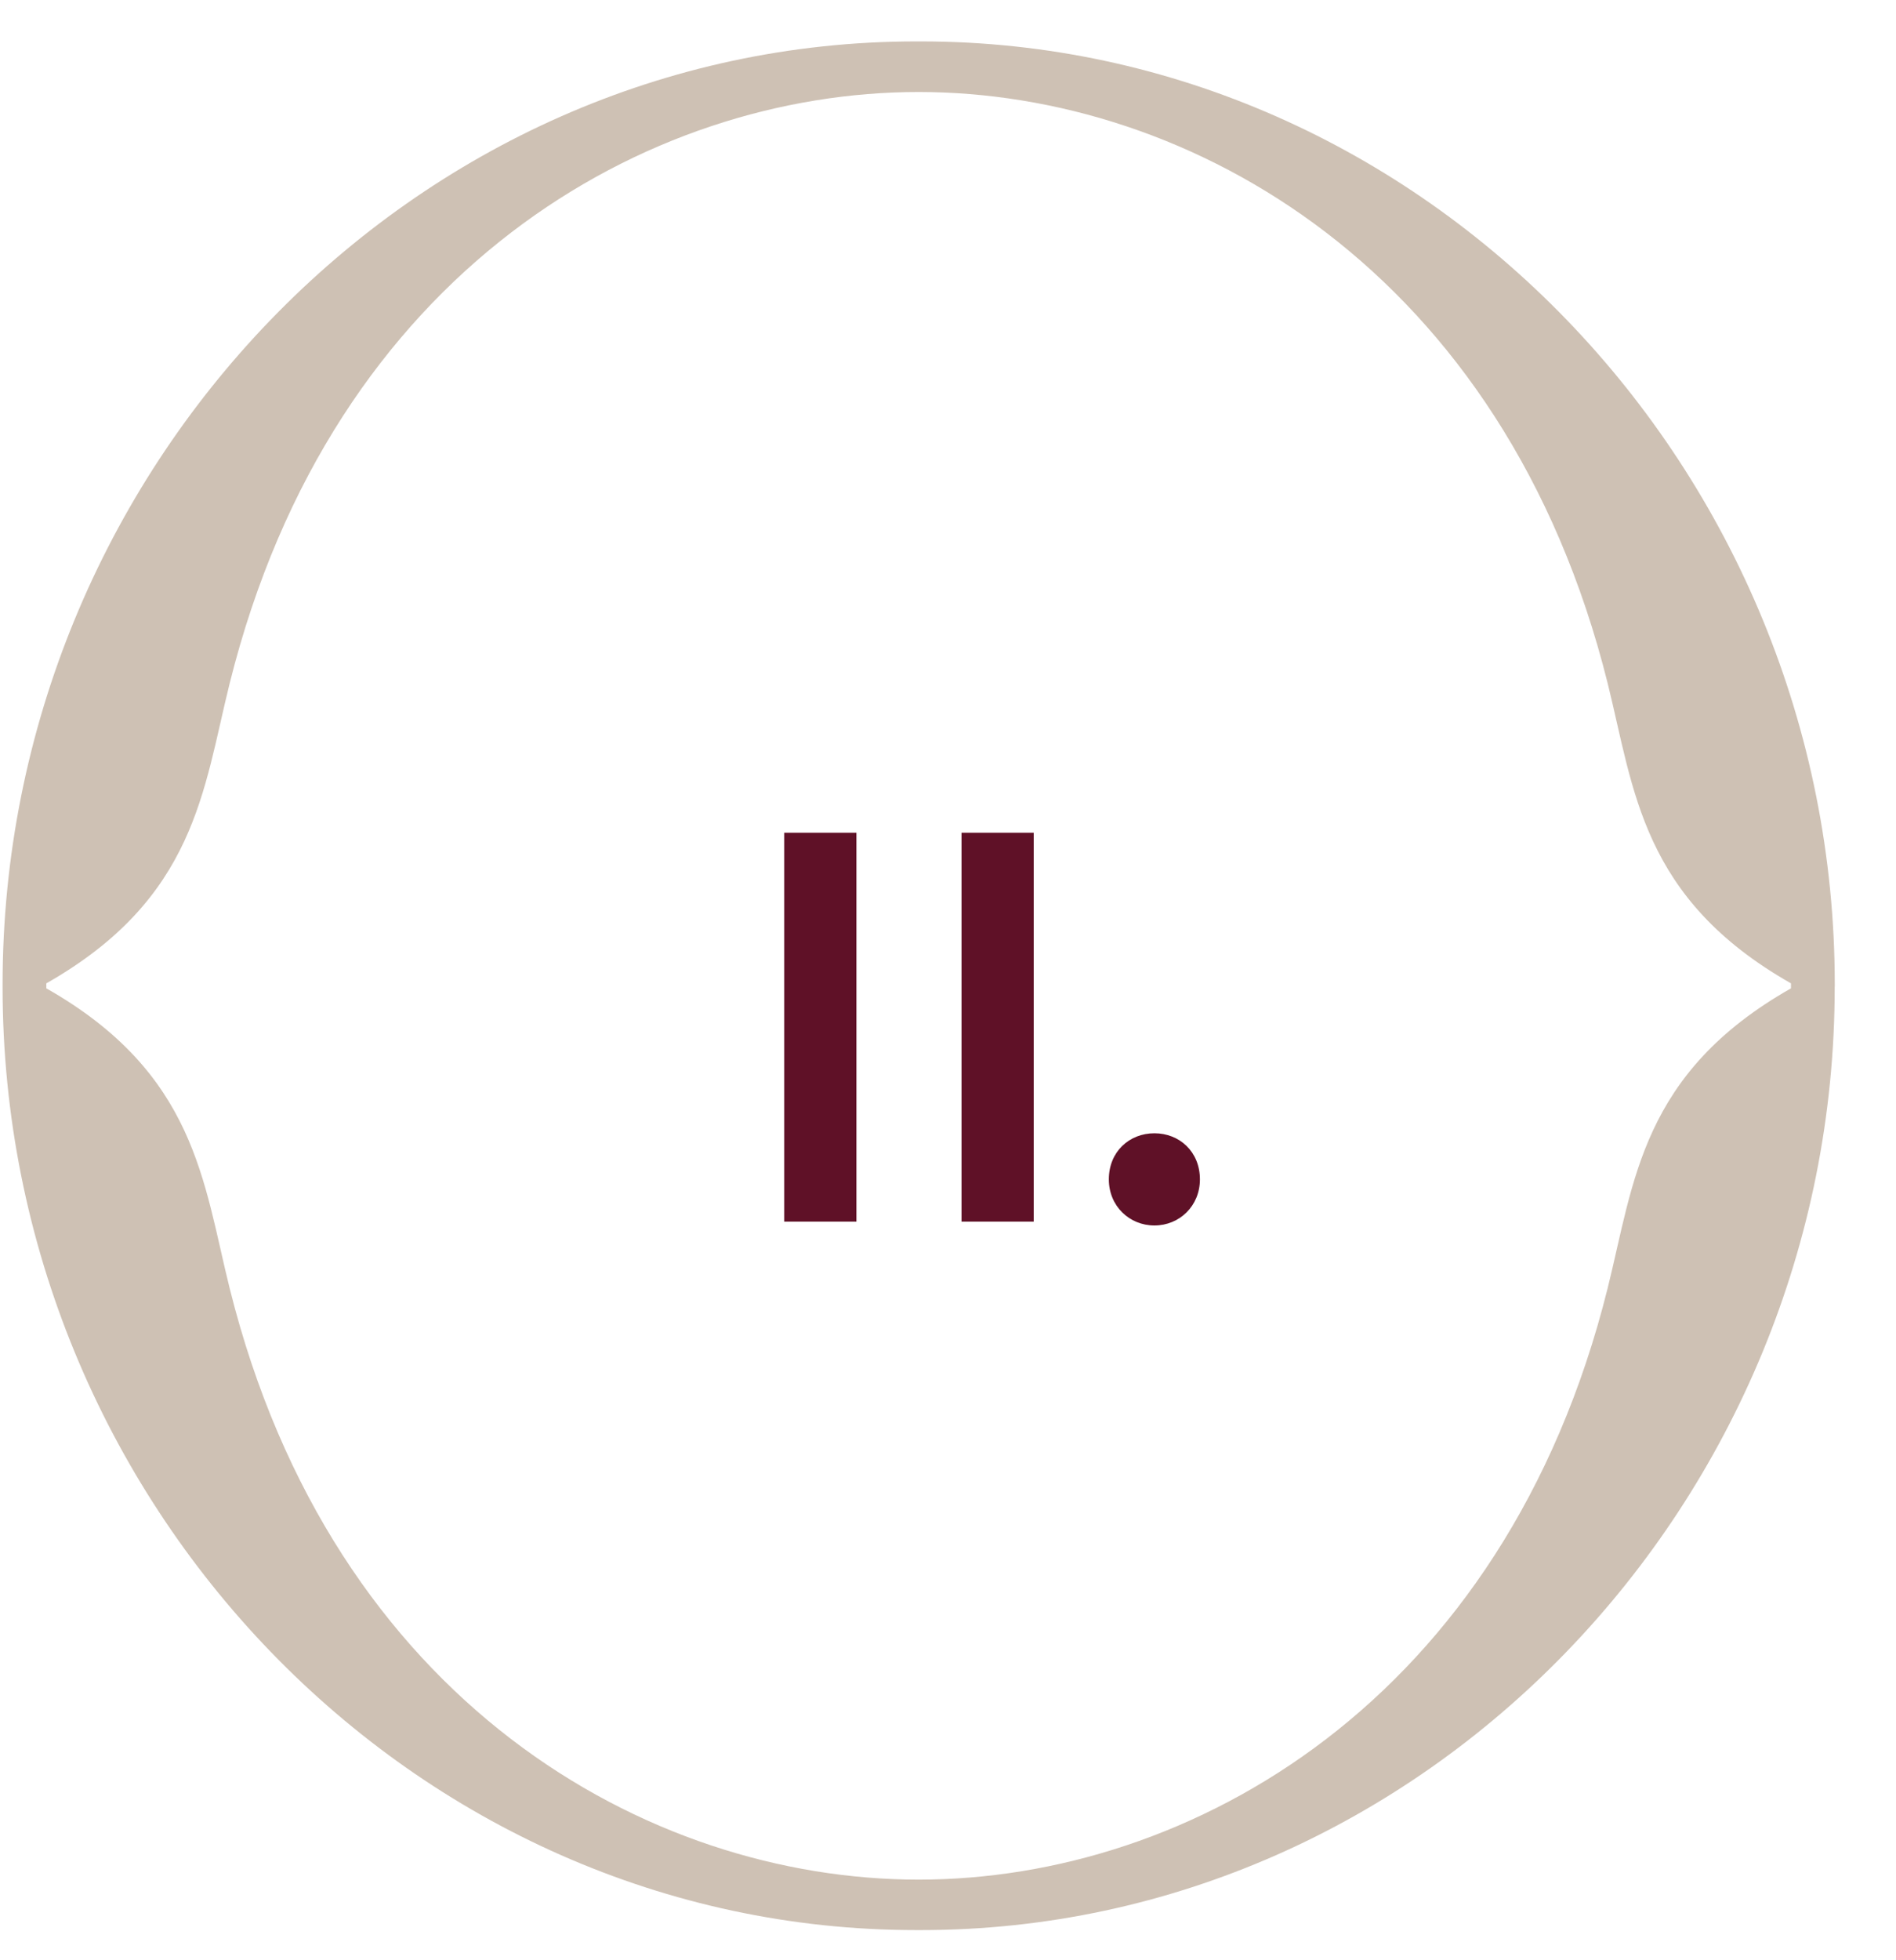
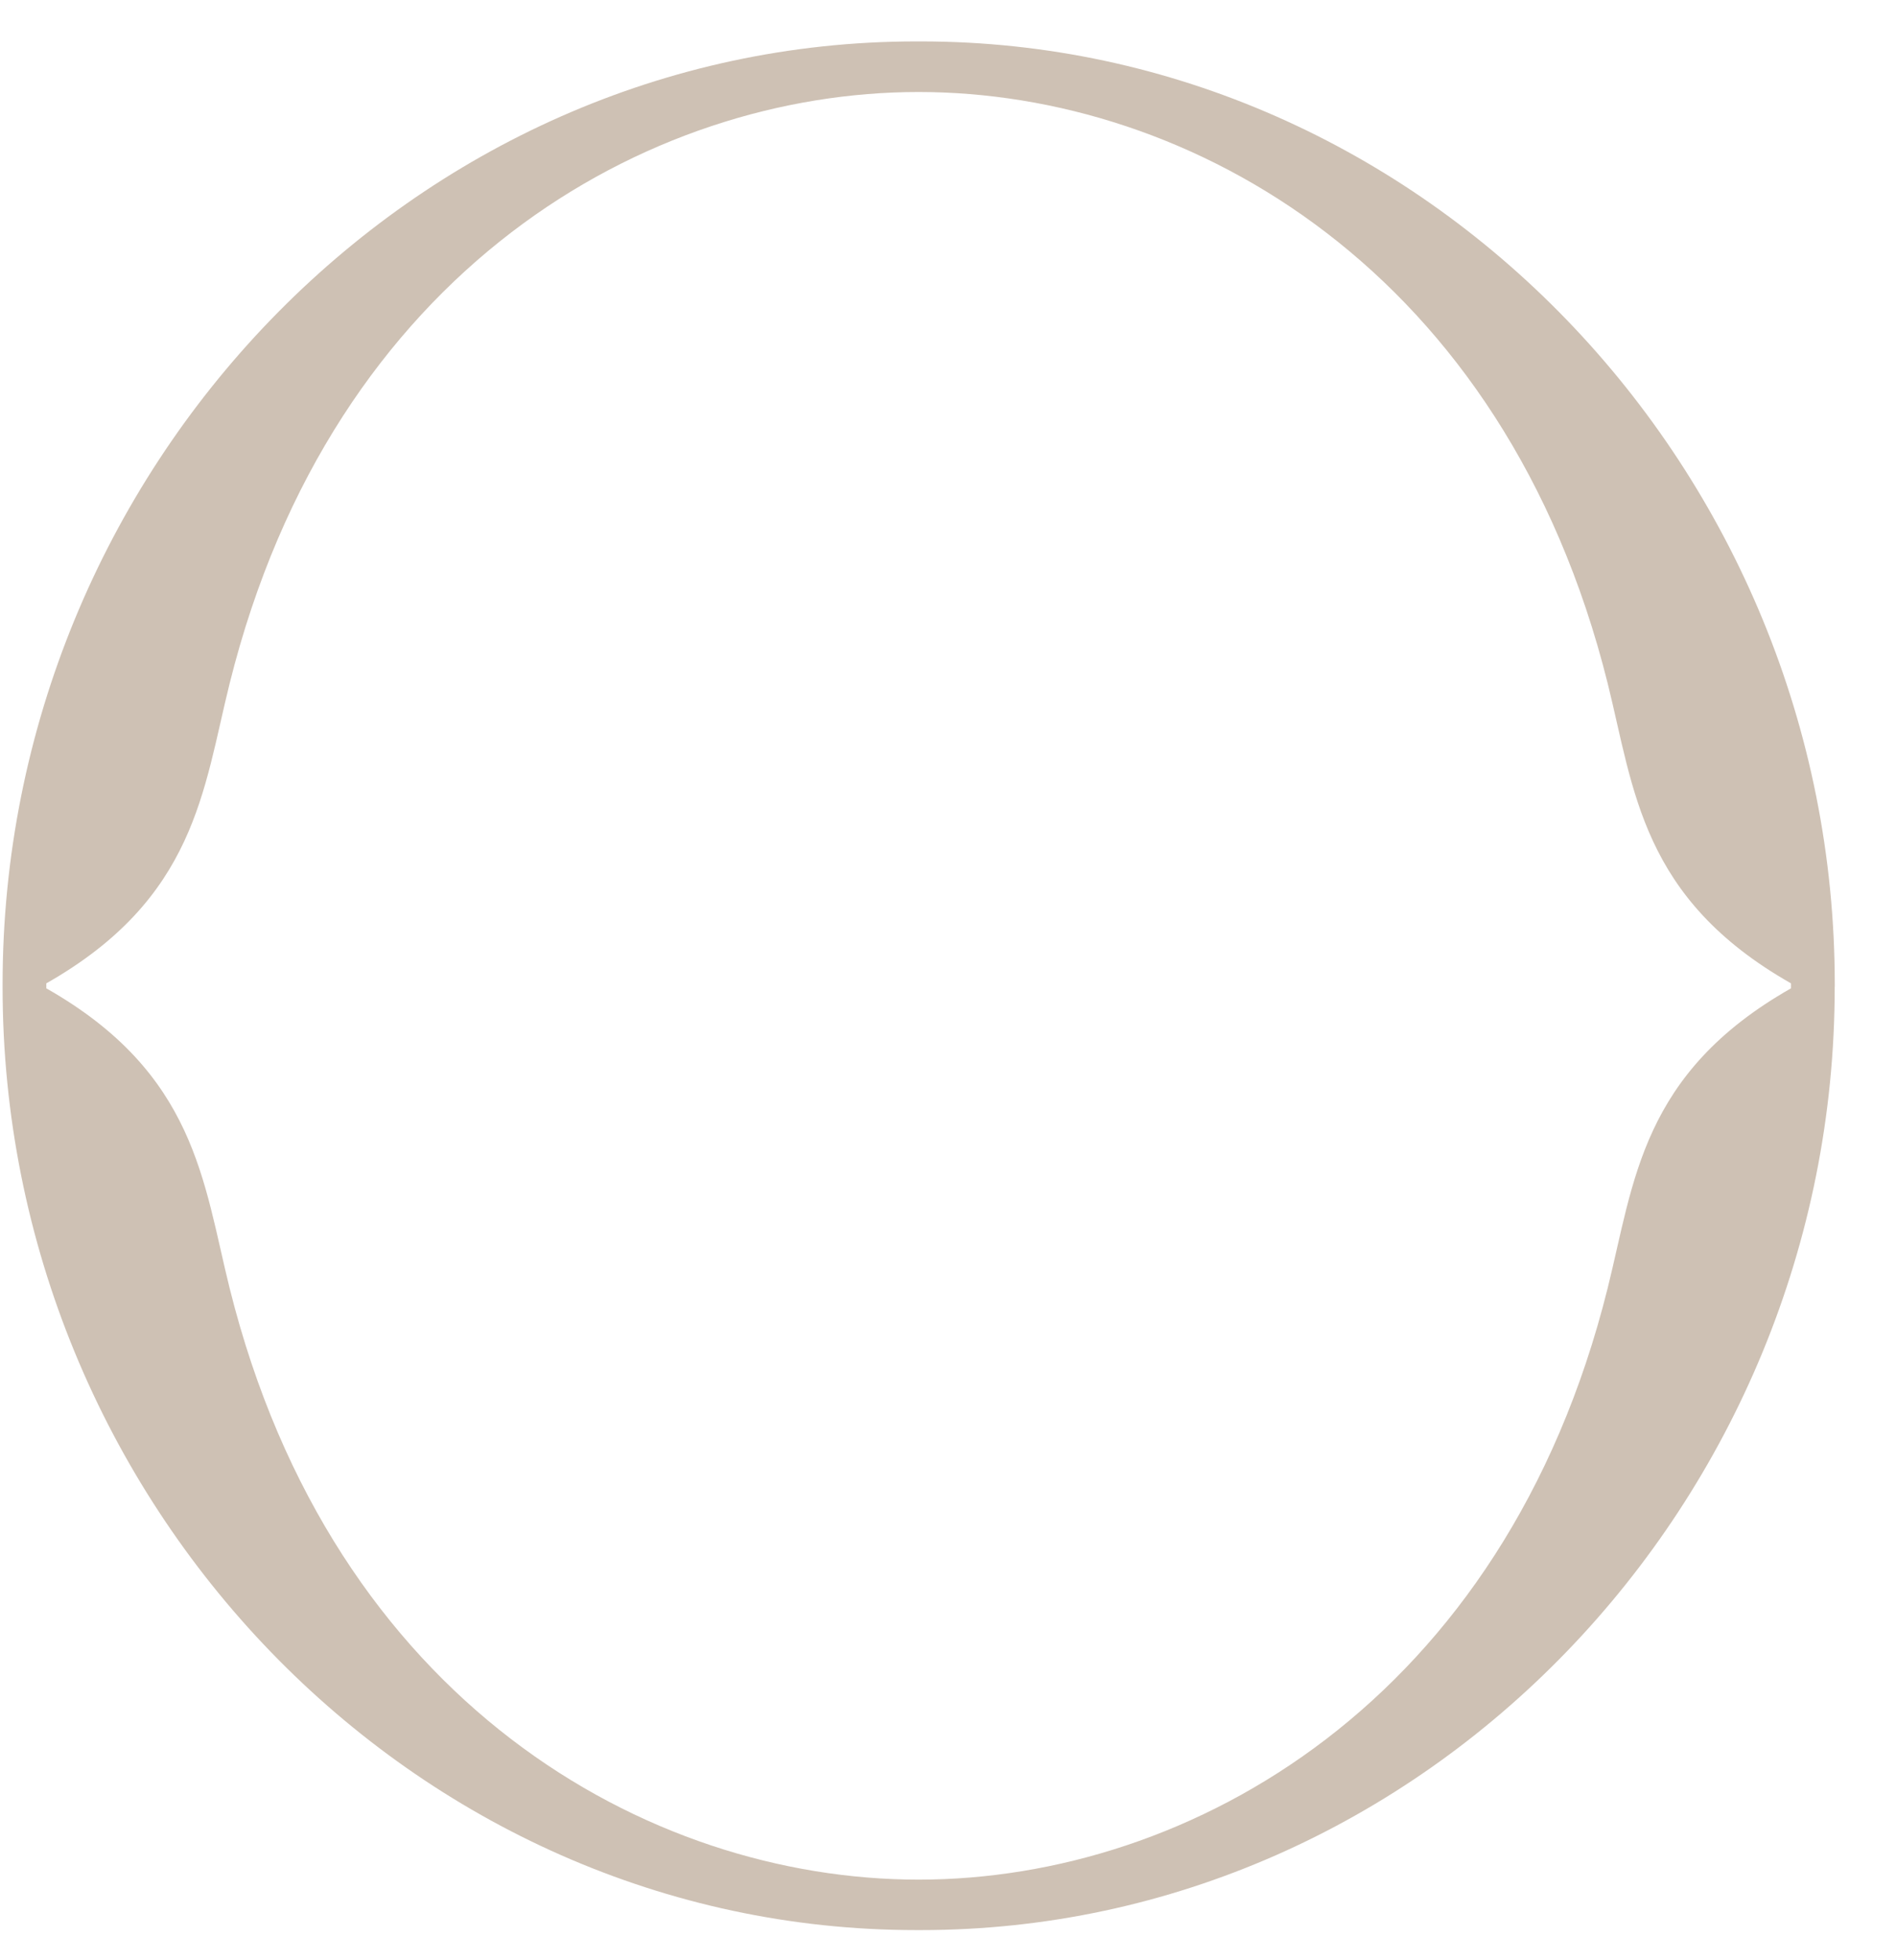
<svg xmlns="http://www.w3.org/2000/svg" width="30" height="31" viewBox="0 0 30 31" fill="none">
-   <path d="M12.409 19.319V13.169H13.551V19.319H12.409ZM15.214 19.319V13.169H16.356V19.319H15.214ZM18.266 19.38C17.87 19.38 17.545 19.073 17.545 18.651C17.545 18.212 17.87 17.922 18.266 17.922C18.661 17.922 18.986 18.212 18.986 18.651C18.986 19.073 18.661 19.38 18.266 19.38Z" fill="#5F1127" />
-   <path d="M28.338 15.573H28.338V15.575V15.63C25.97 16.974 25.857 18.689 25.437 20.374C23.806 26.913 18.829 29.725 14.536 29.725C10.242 29.725 5.265 26.913 3.634 20.374C3.214 18.689 3.101 16.974 0.733 15.63V15.606V15.575V15.551C3.101 14.206 3.214 12.491 3.634 10.807C5.265 4.267 10.242 1.455 14.535 1.455C18.827 1.455 23.806 4.267 25.438 10.807C25.857 12.491 25.97 14.206 28.338 15.551V15.573ZM14.572 0.655H14.535H14.499C6.535 0.655 0.041 7.424 0.041 15.564V15.575V15.606V15.616C0.041 23.756 6.535 30.525 14.5 30.523H14.536H14.572C22.536 30.523 29.03 23.754 29.03 15.614V15.606H29.031V15.564C29.031 7.424 22.537 0.655 14.572 0.655Z" fill="#CEC1B4" />
+   <path d="M28.338 15.573H28.338V15.575V15.63C25.97 16.974 25.857 18.689 25.437 20.374C23.806 26.913 18.829 29.725 14.536 29.725C10.242 29.725 5.265 26.913 3.634 20.374C3.214 18.689 3.101 16.974 0.733 15.63V15.575V15.551C3.101 14.206 3.214 12.491 3.634 10.807C5.265 4.267 10.242 1.455 14.535 1.455C18.827 1.455 23.806 4.267 25.438 10.807C25.857 12.491 25.97 14.206 28.338 15.551V15.573ZM14.572 0.655H14.535H14.499C6.535 0.655 0.041 7.424 0.041 15.564V15.575V15.606V15.616C0.041 23.756 6.535 30.525 14.5 30.523H14.536H14.572C22.536 30.523 29.03 23.754 29.03 15.614V15.606H29.031V15.564C29.031 7.424 22.537 0.655 14.572 0.655Z" fill="#CEC1B4" />
</svg>